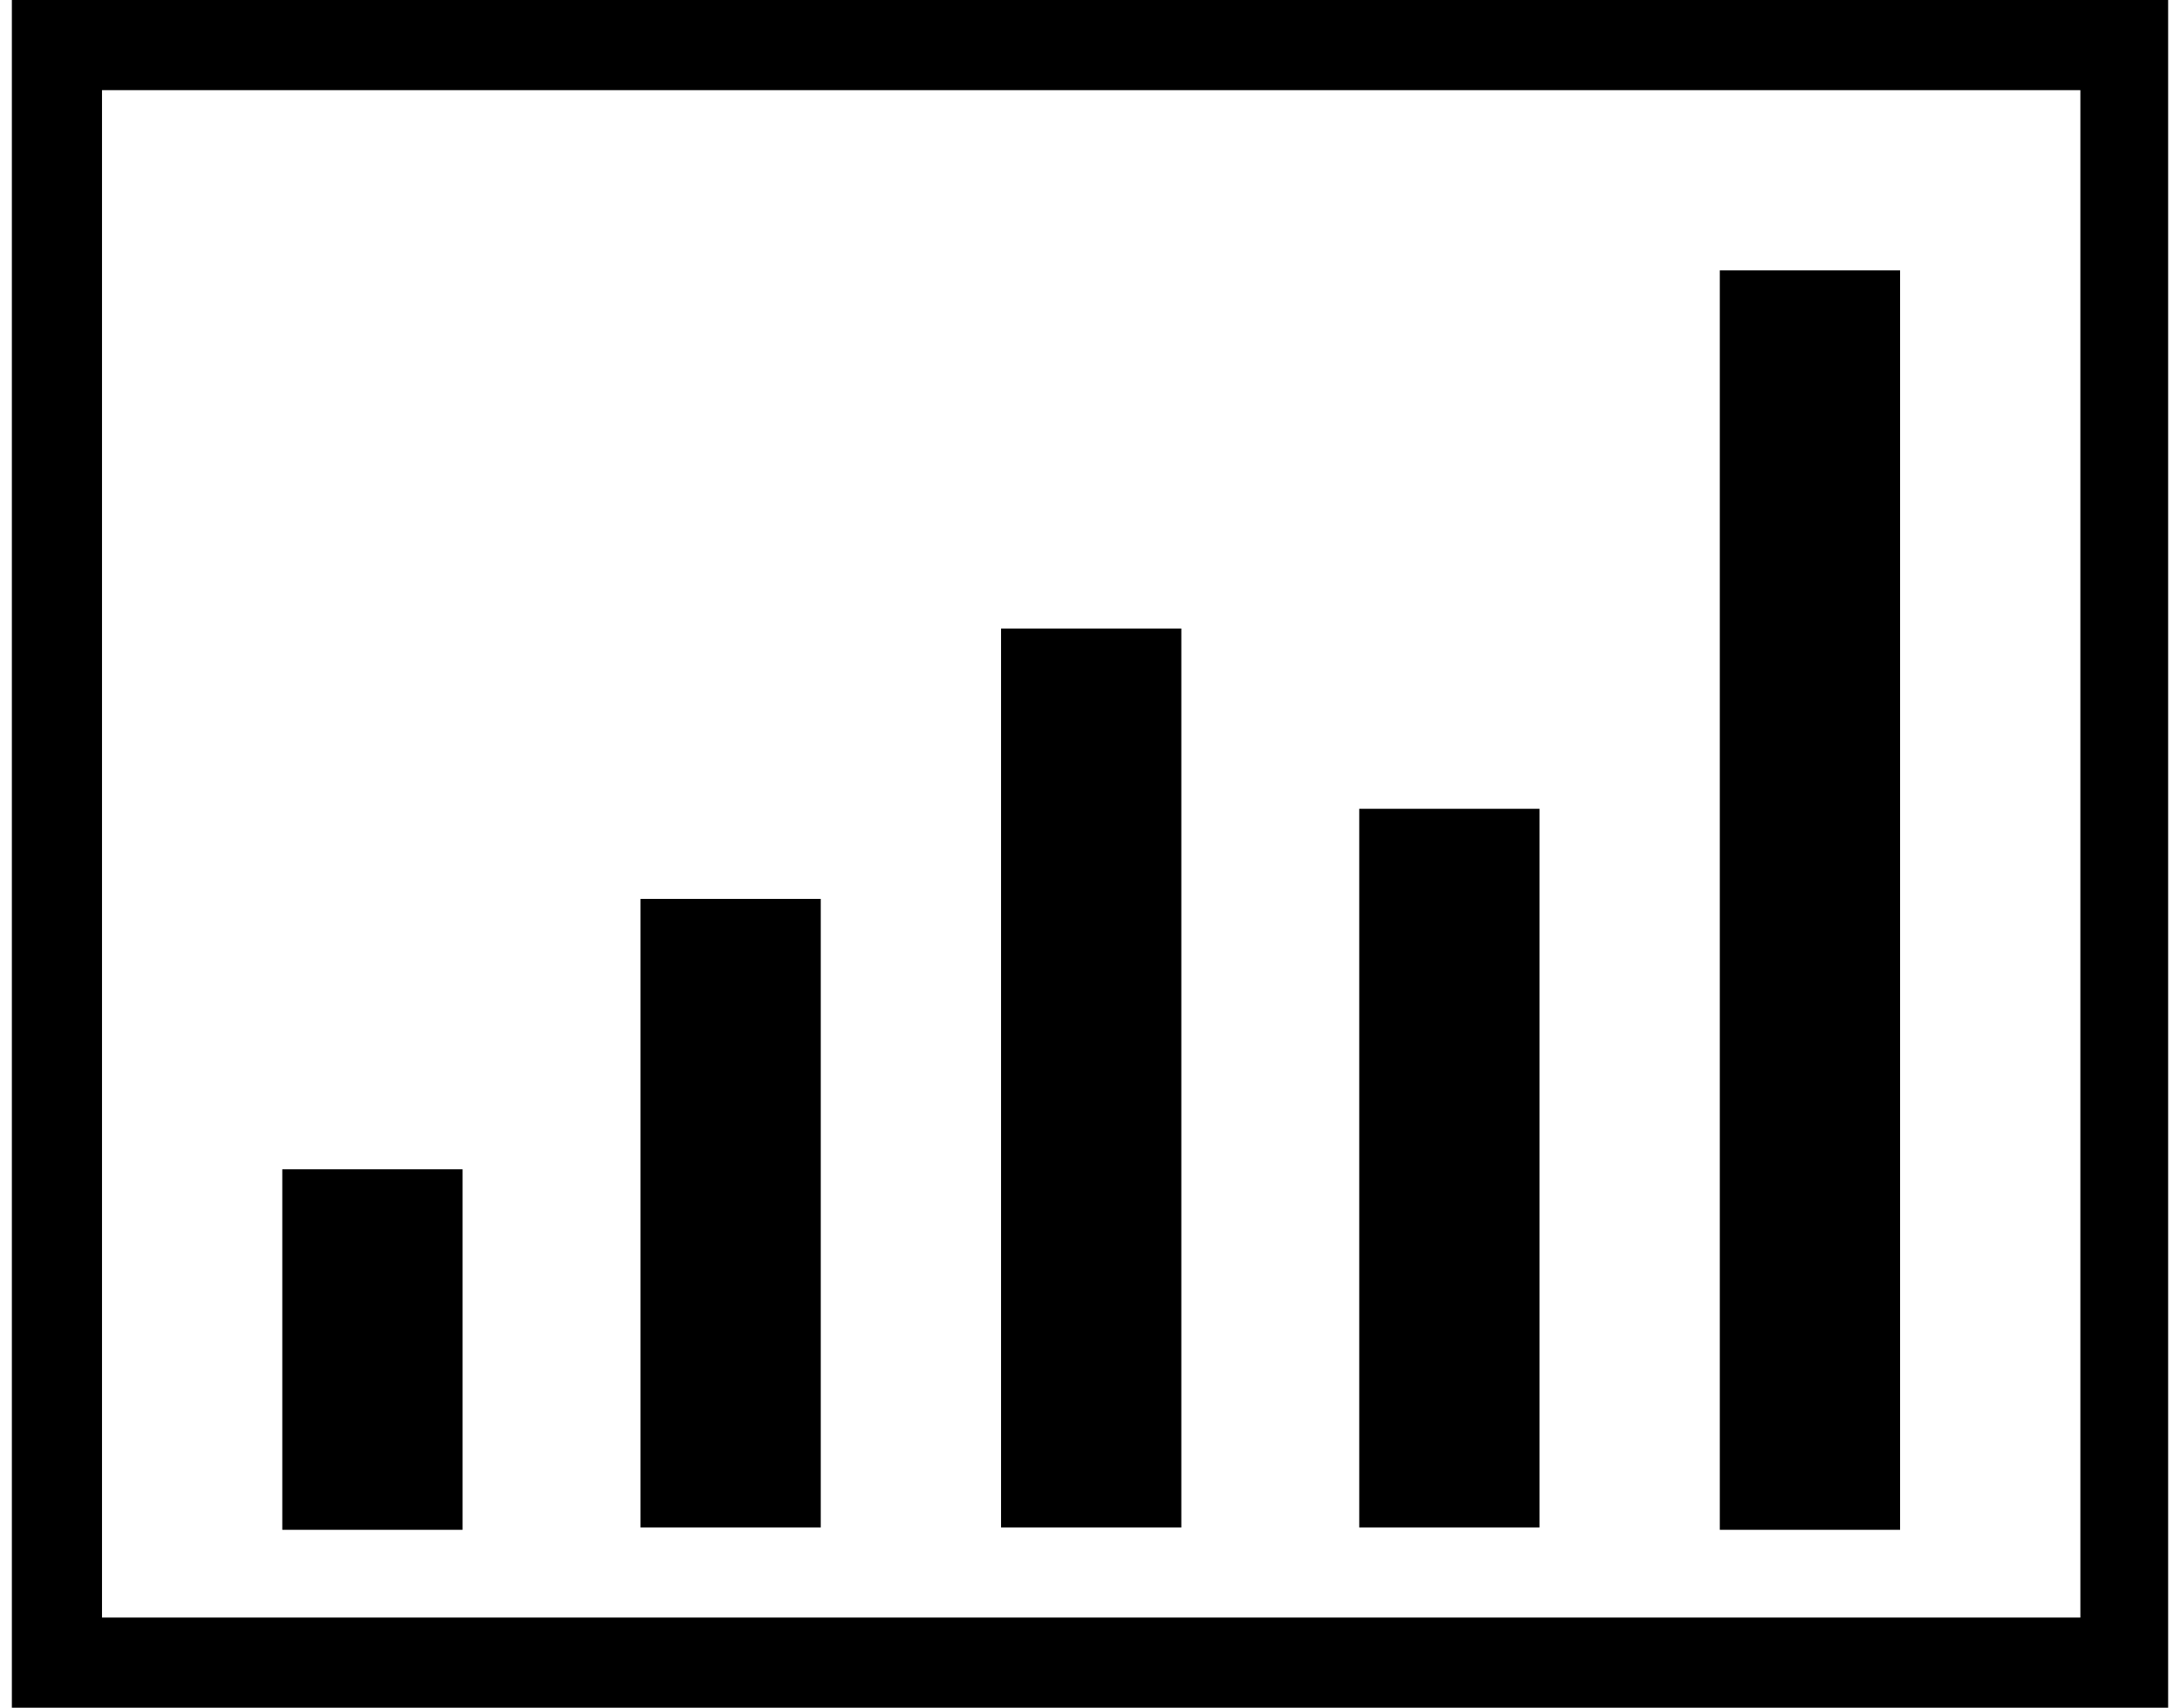
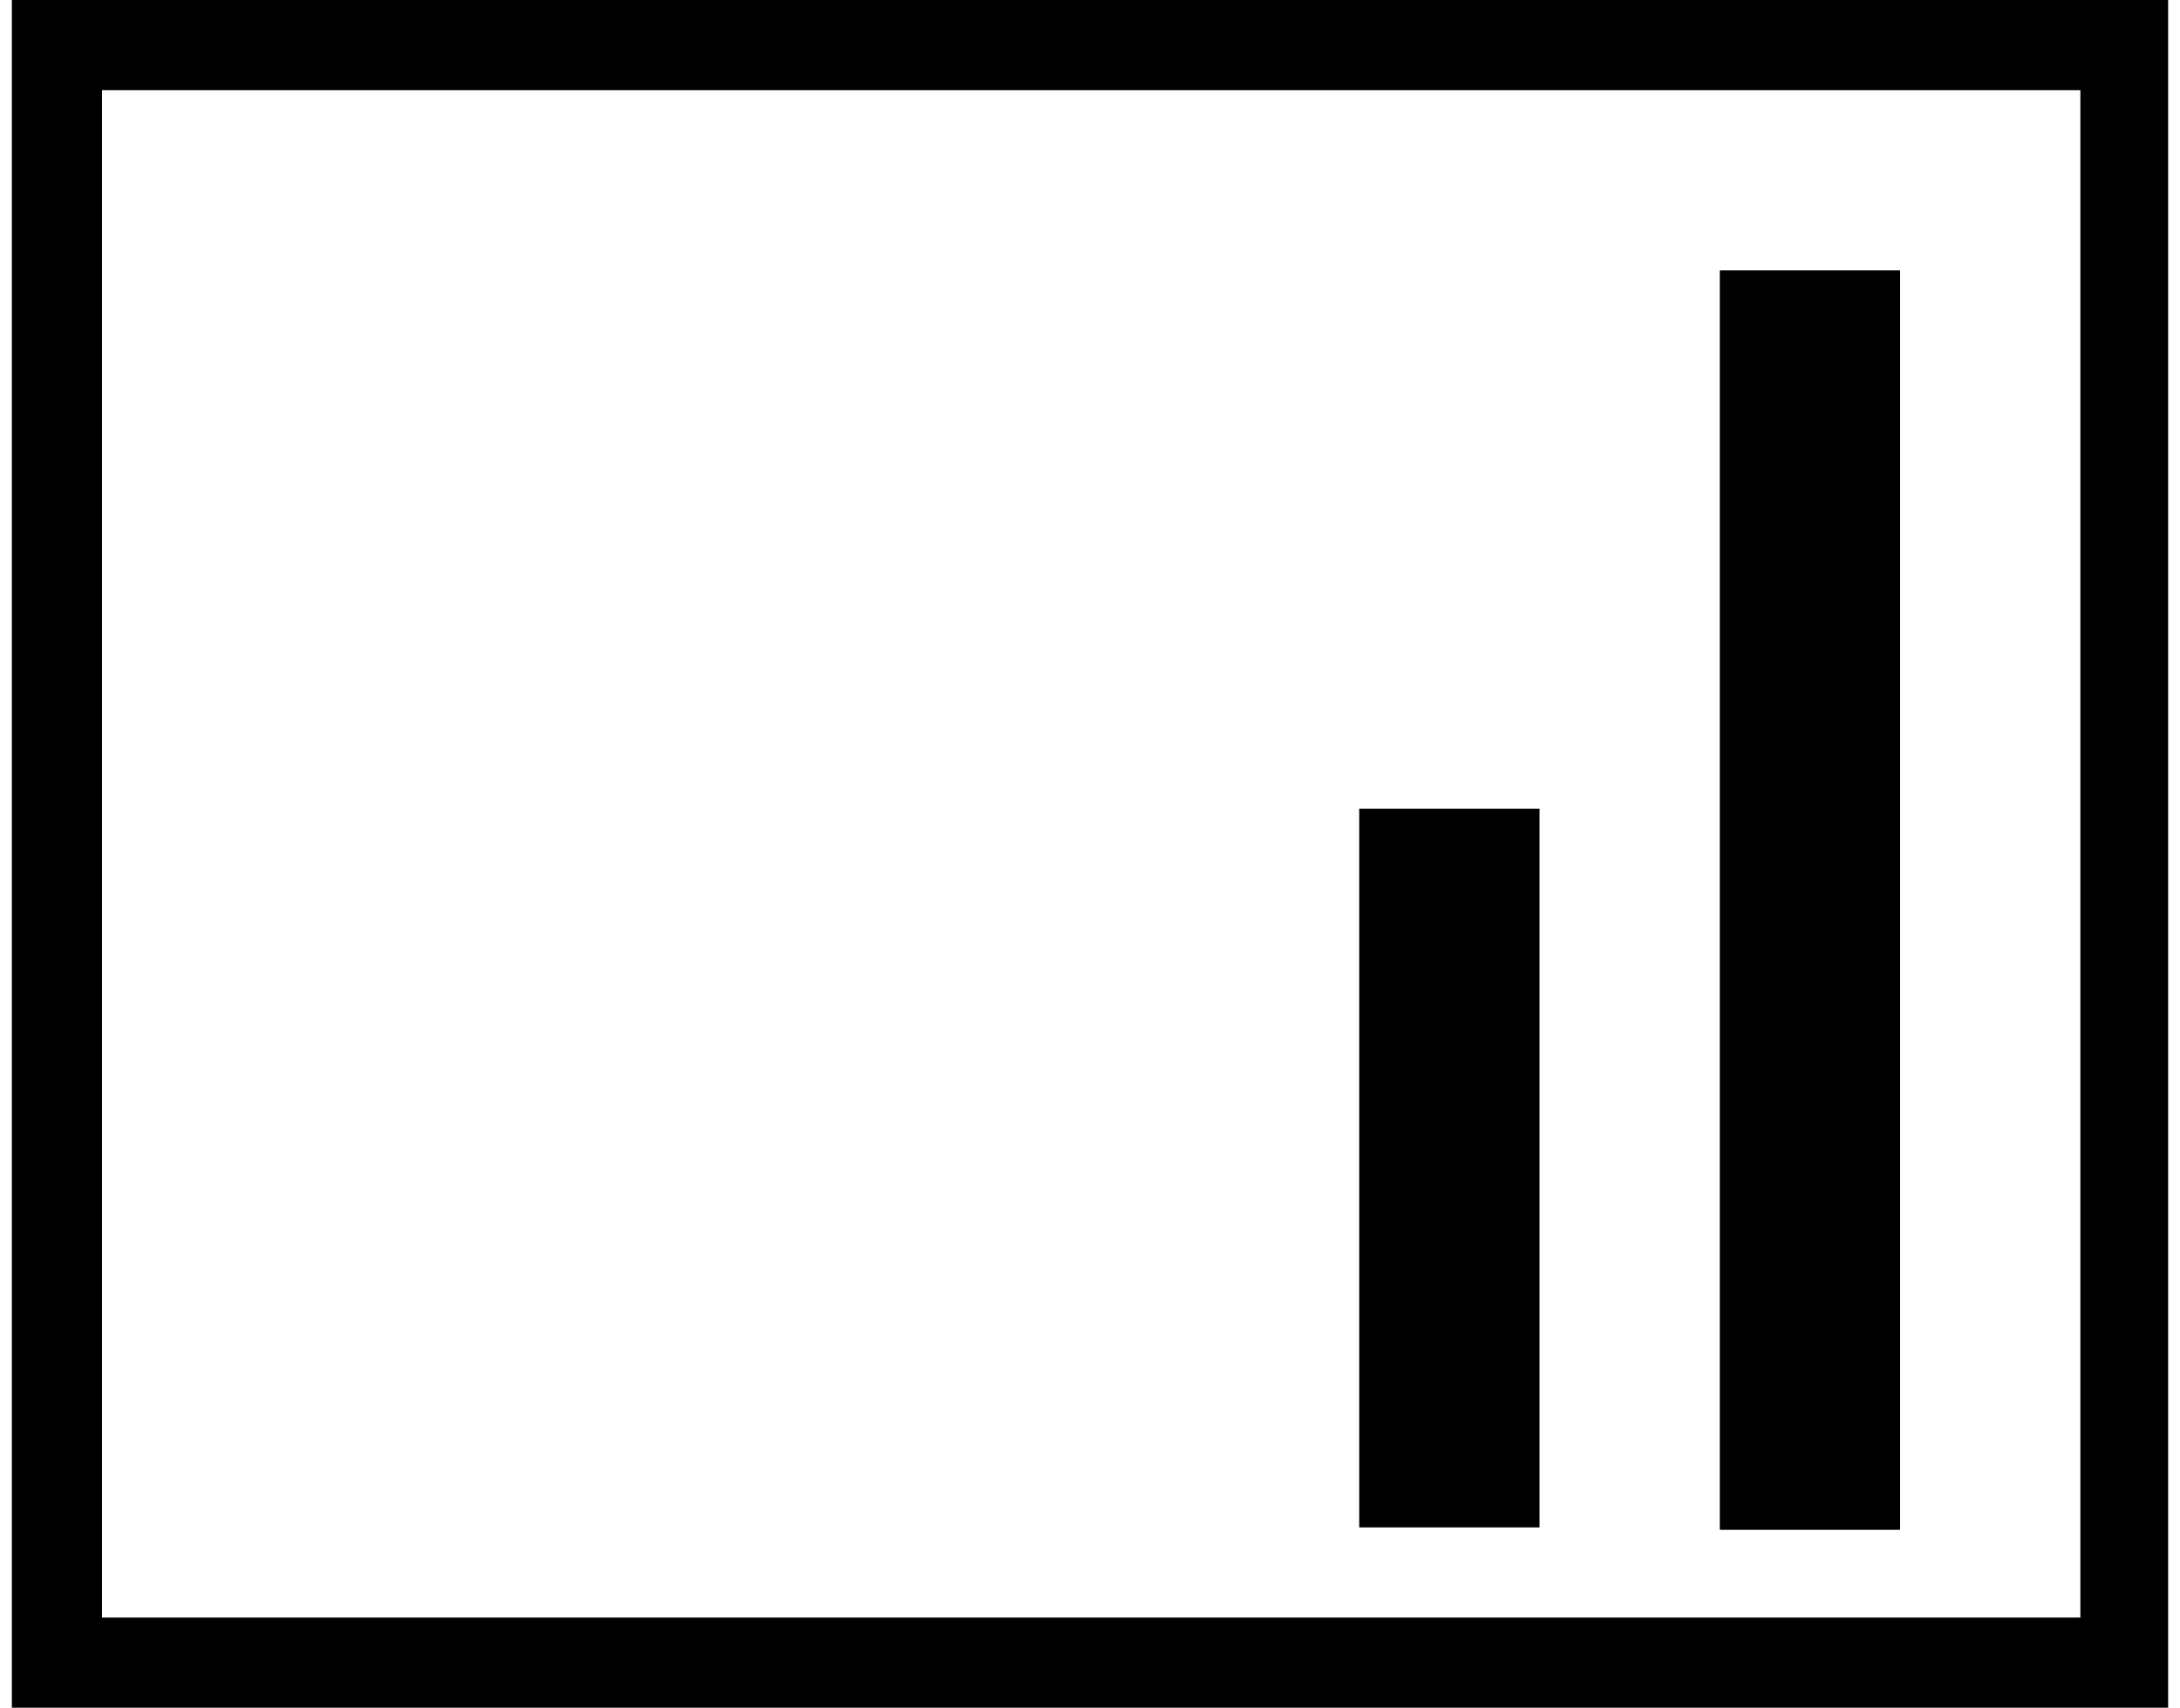
<svg xmlns="http://www.w3.org/2000/svg" version="1.1" id="Layer_1" x="0px" y="0px" width="91.9px" height="72px" viewBox="0 0 91.9 72" enable-background="new 0 0 91.9 72" xml:space="preserve">
  <g id="tab_x5F_dog_x5F_stats">
    <g>
      <path d="M87.7,3.8v64.4H4.3V3.8H87.7 M91.4,0H0.5v72h90.9V0L91.4,0z" />
      <g>
        <g>
-           <rect x="11.9" y="49.3" width="7.6" height="15.2" />
-         </g>
+           </g>
        <g>
-           <rect x="27" y="37.9" width="7.6" height="26.5" />
-         </g>
+           </g>
        <g>
-           <rect x="42.2" y="26.5" width="7.6" height="37.9" />
-         </g>
+           </g>
        <g>
          <rect x="57.3" y="34.1" width="7.6" height="30.3" />
        </g>
        <g>
          <rect x="72.5" y="11.4" width="7.6" height="53.1" />
        </g>
      </g>
    </g>
-     <rect x="-7.1" fill="none" width="106.1" height="72" />
  </g>
  <g>
</g>
  <g>
</g>
  <g>
</g>
  <g>
</g>
  <g>
</g>
</svg>